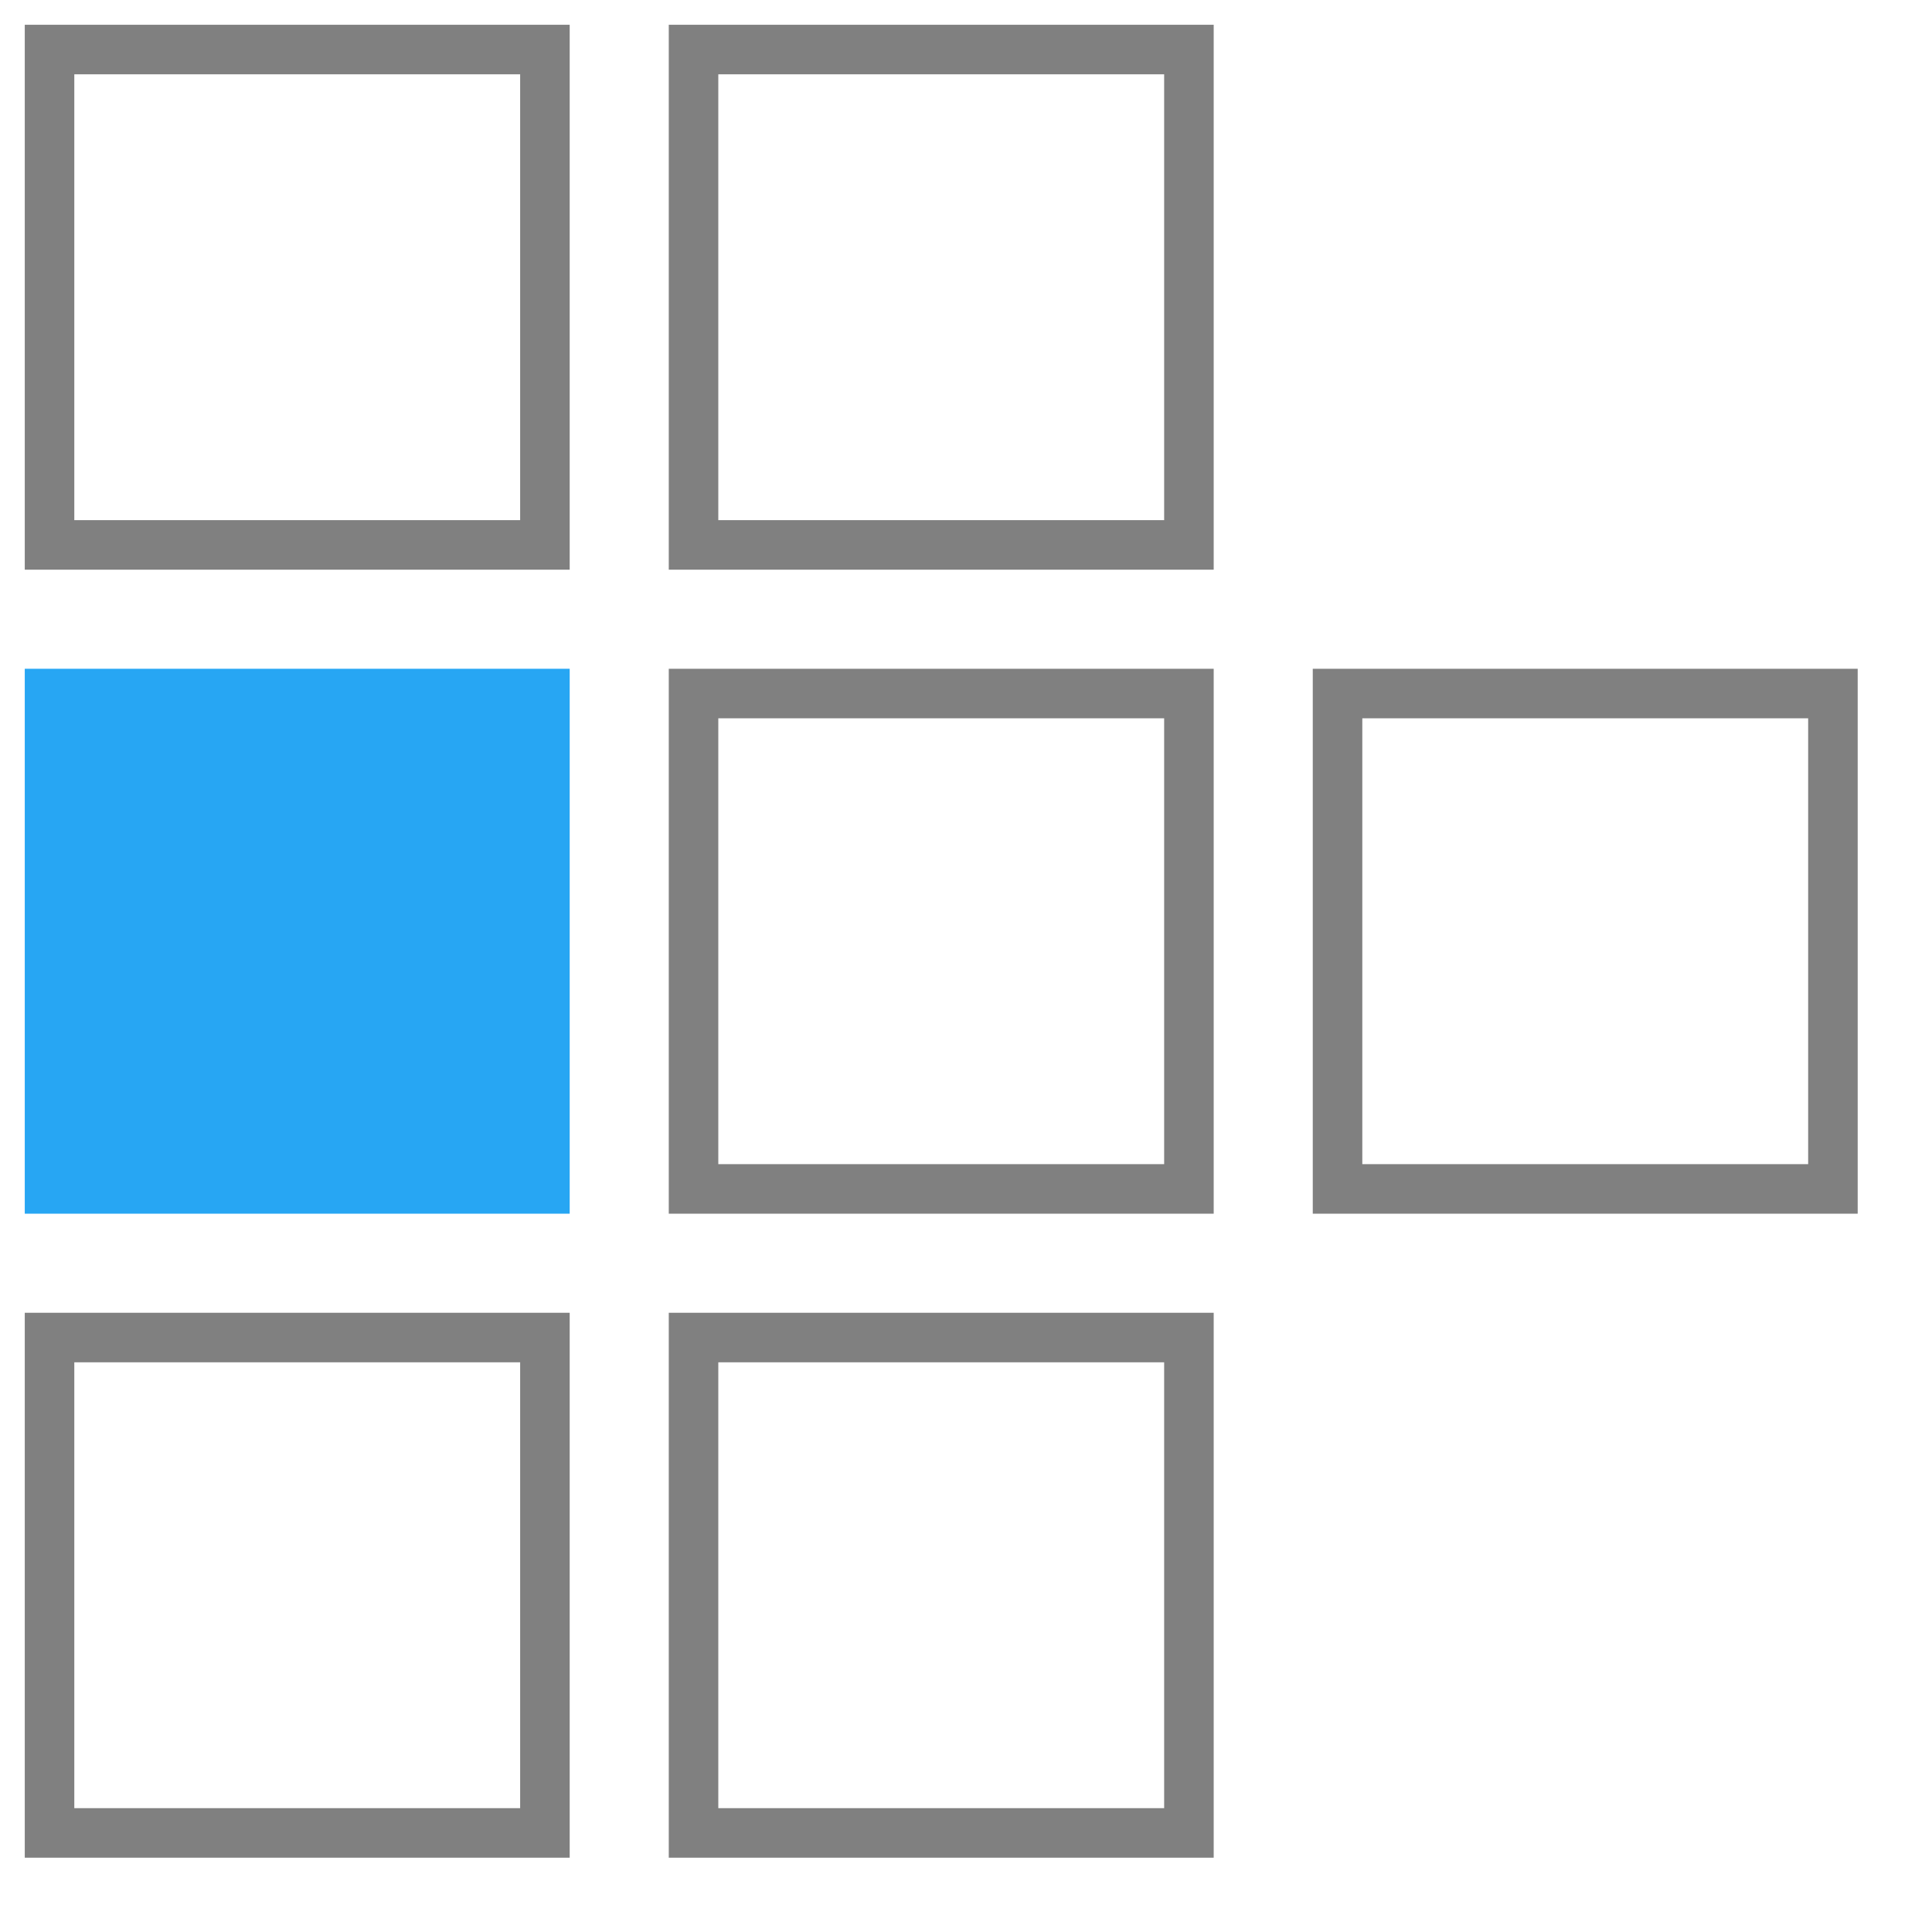
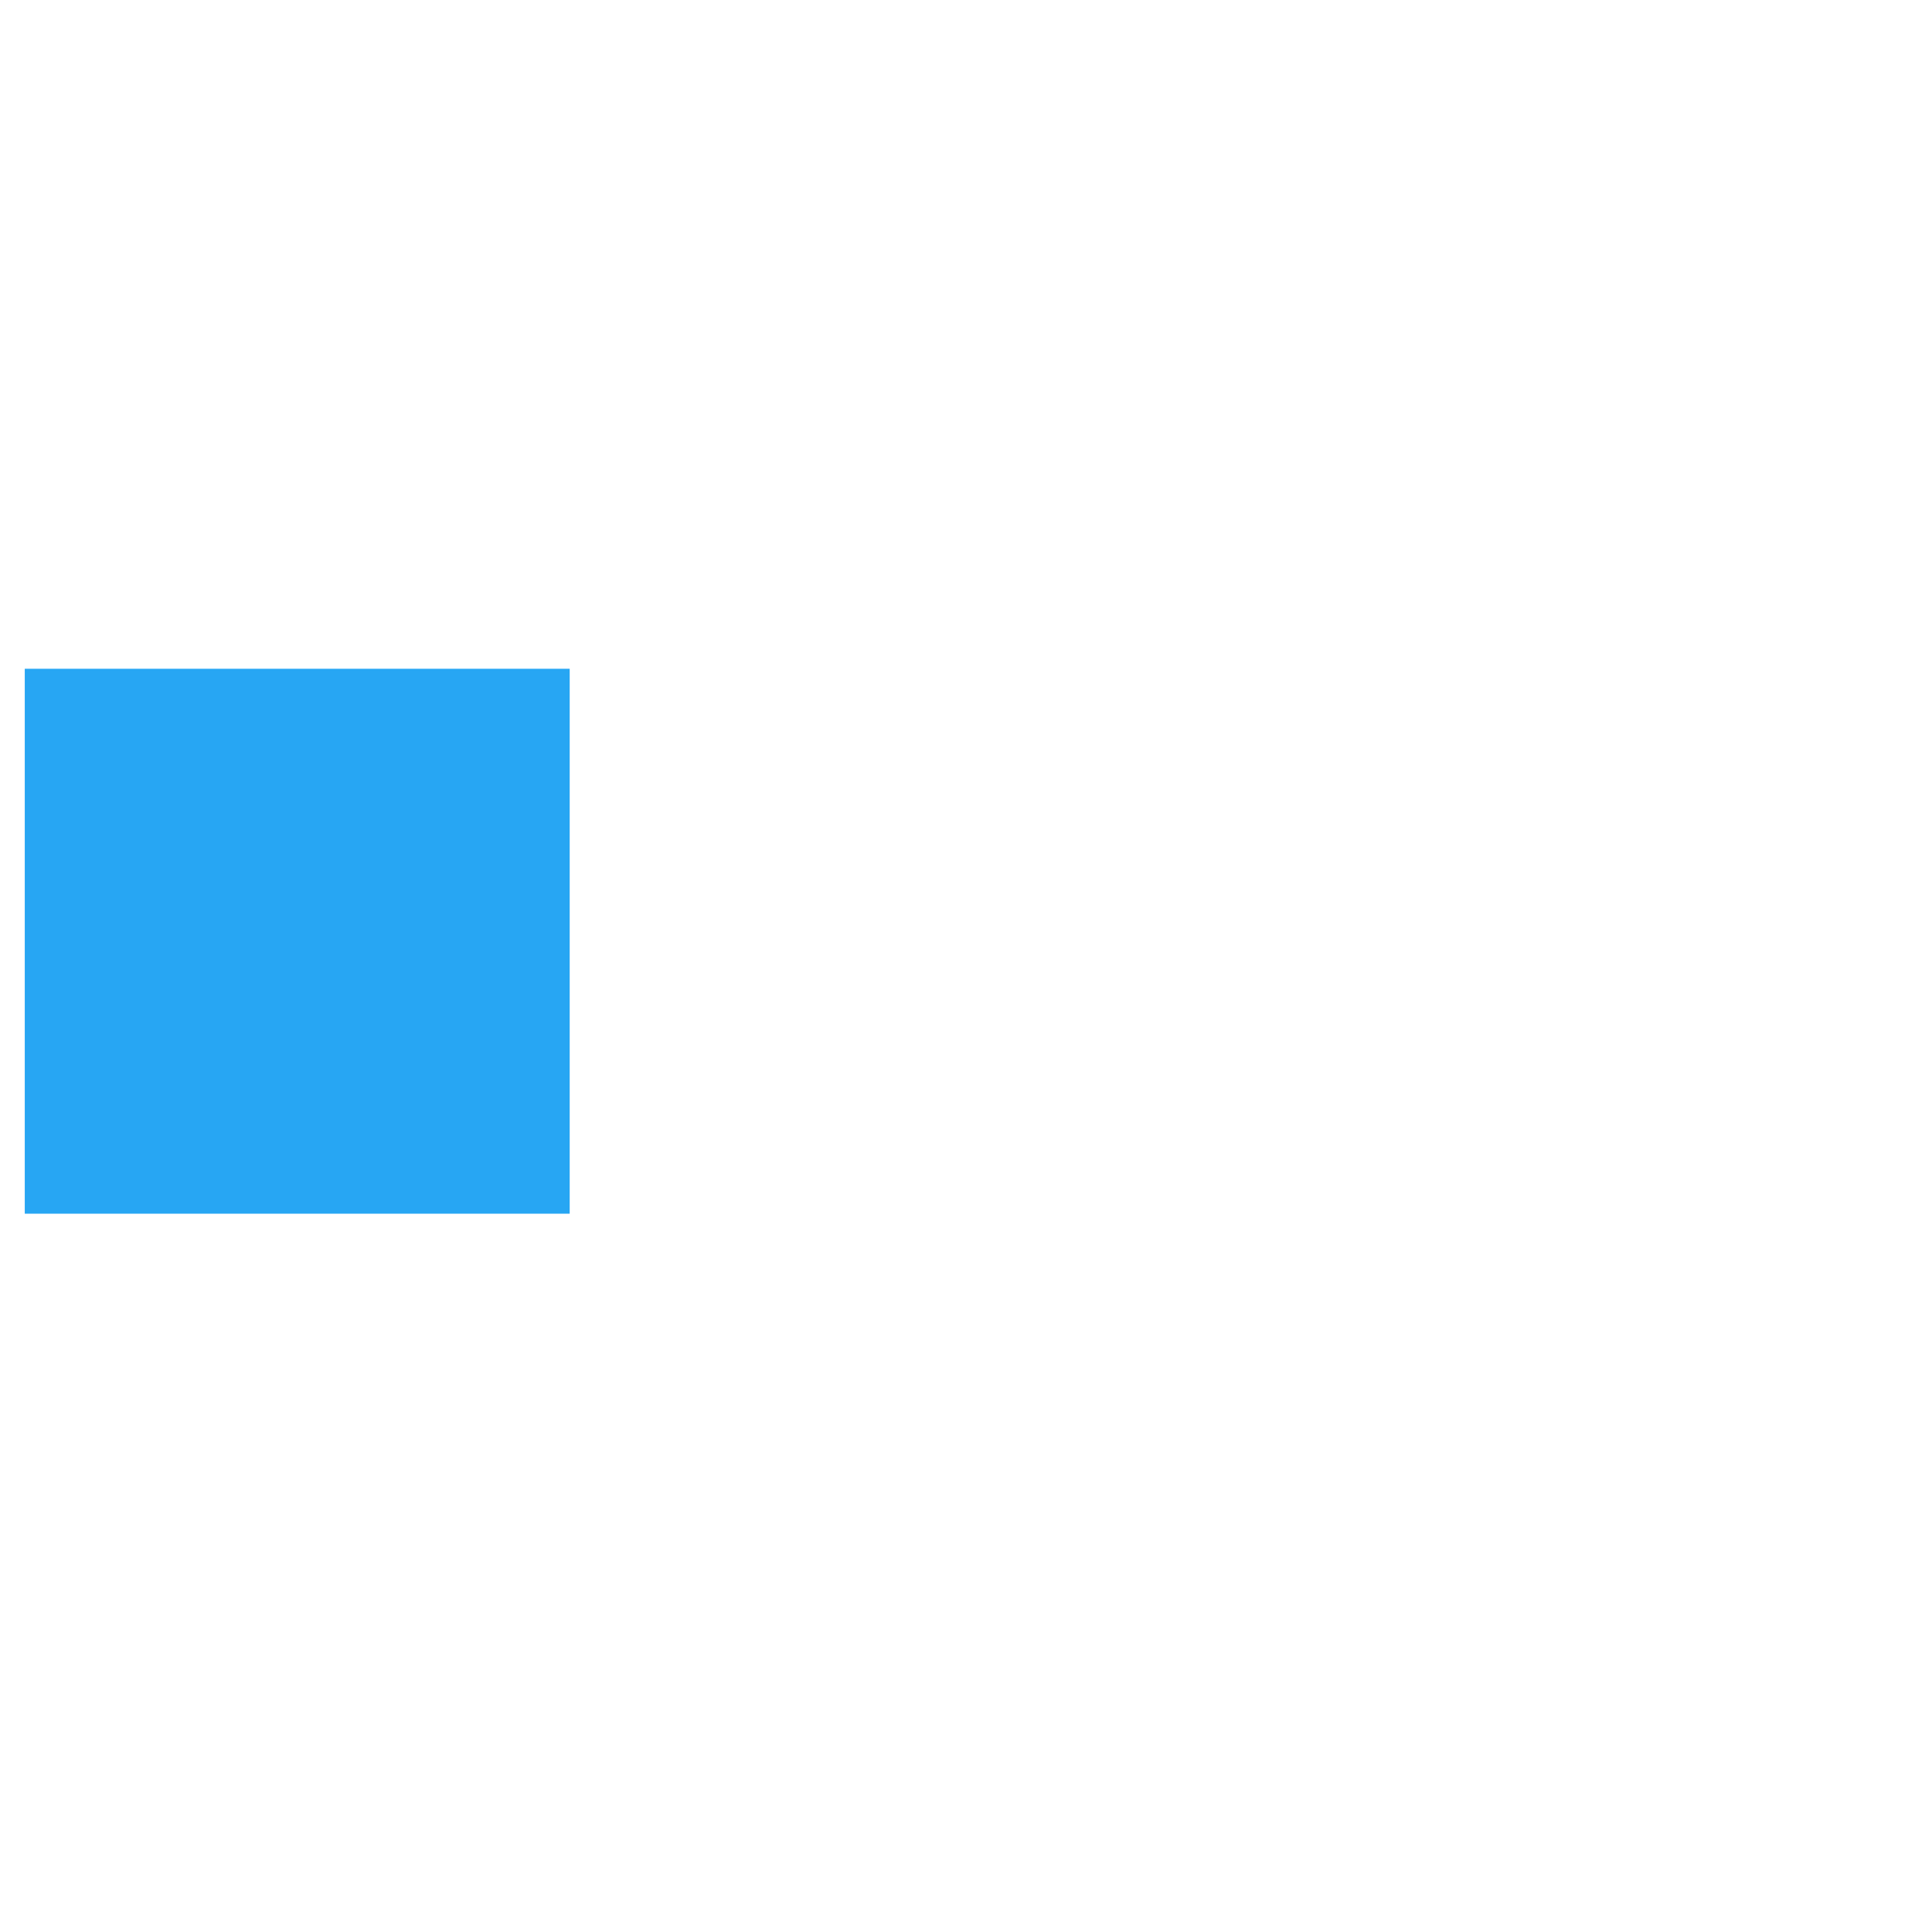
<svg xmlns="http://www.w3.org/2000/svg" xmlns:xlink="http://www.w3.org/1999/xlink" viewBox="0 0 78 78" style="vertical-align:top;width:78px;height:78px;width:78px!important;height:78px!important">
  <defs>
    <rect id="1" fill="#27a6f3" width="22" height="22" />
-     <rect id="2" fill="none" stroke="gray" stroke-width="2" width="20" height="20" />
  </defs>
  <use xlink:href="#2" x="2" y="2" />
  <use xlink:href="#2" x="28" y="2" />
  <use xlink:href="#1" x="1" y="27" />
  <use xlink:href="#2" x="28" y="28" />
  <use xlink:href="#2" x="54" y="28" />
  <use xlink:href="#2" x="2" y="54" />
  <use xlink:href="#2" x="28" y="54" />
</svg>